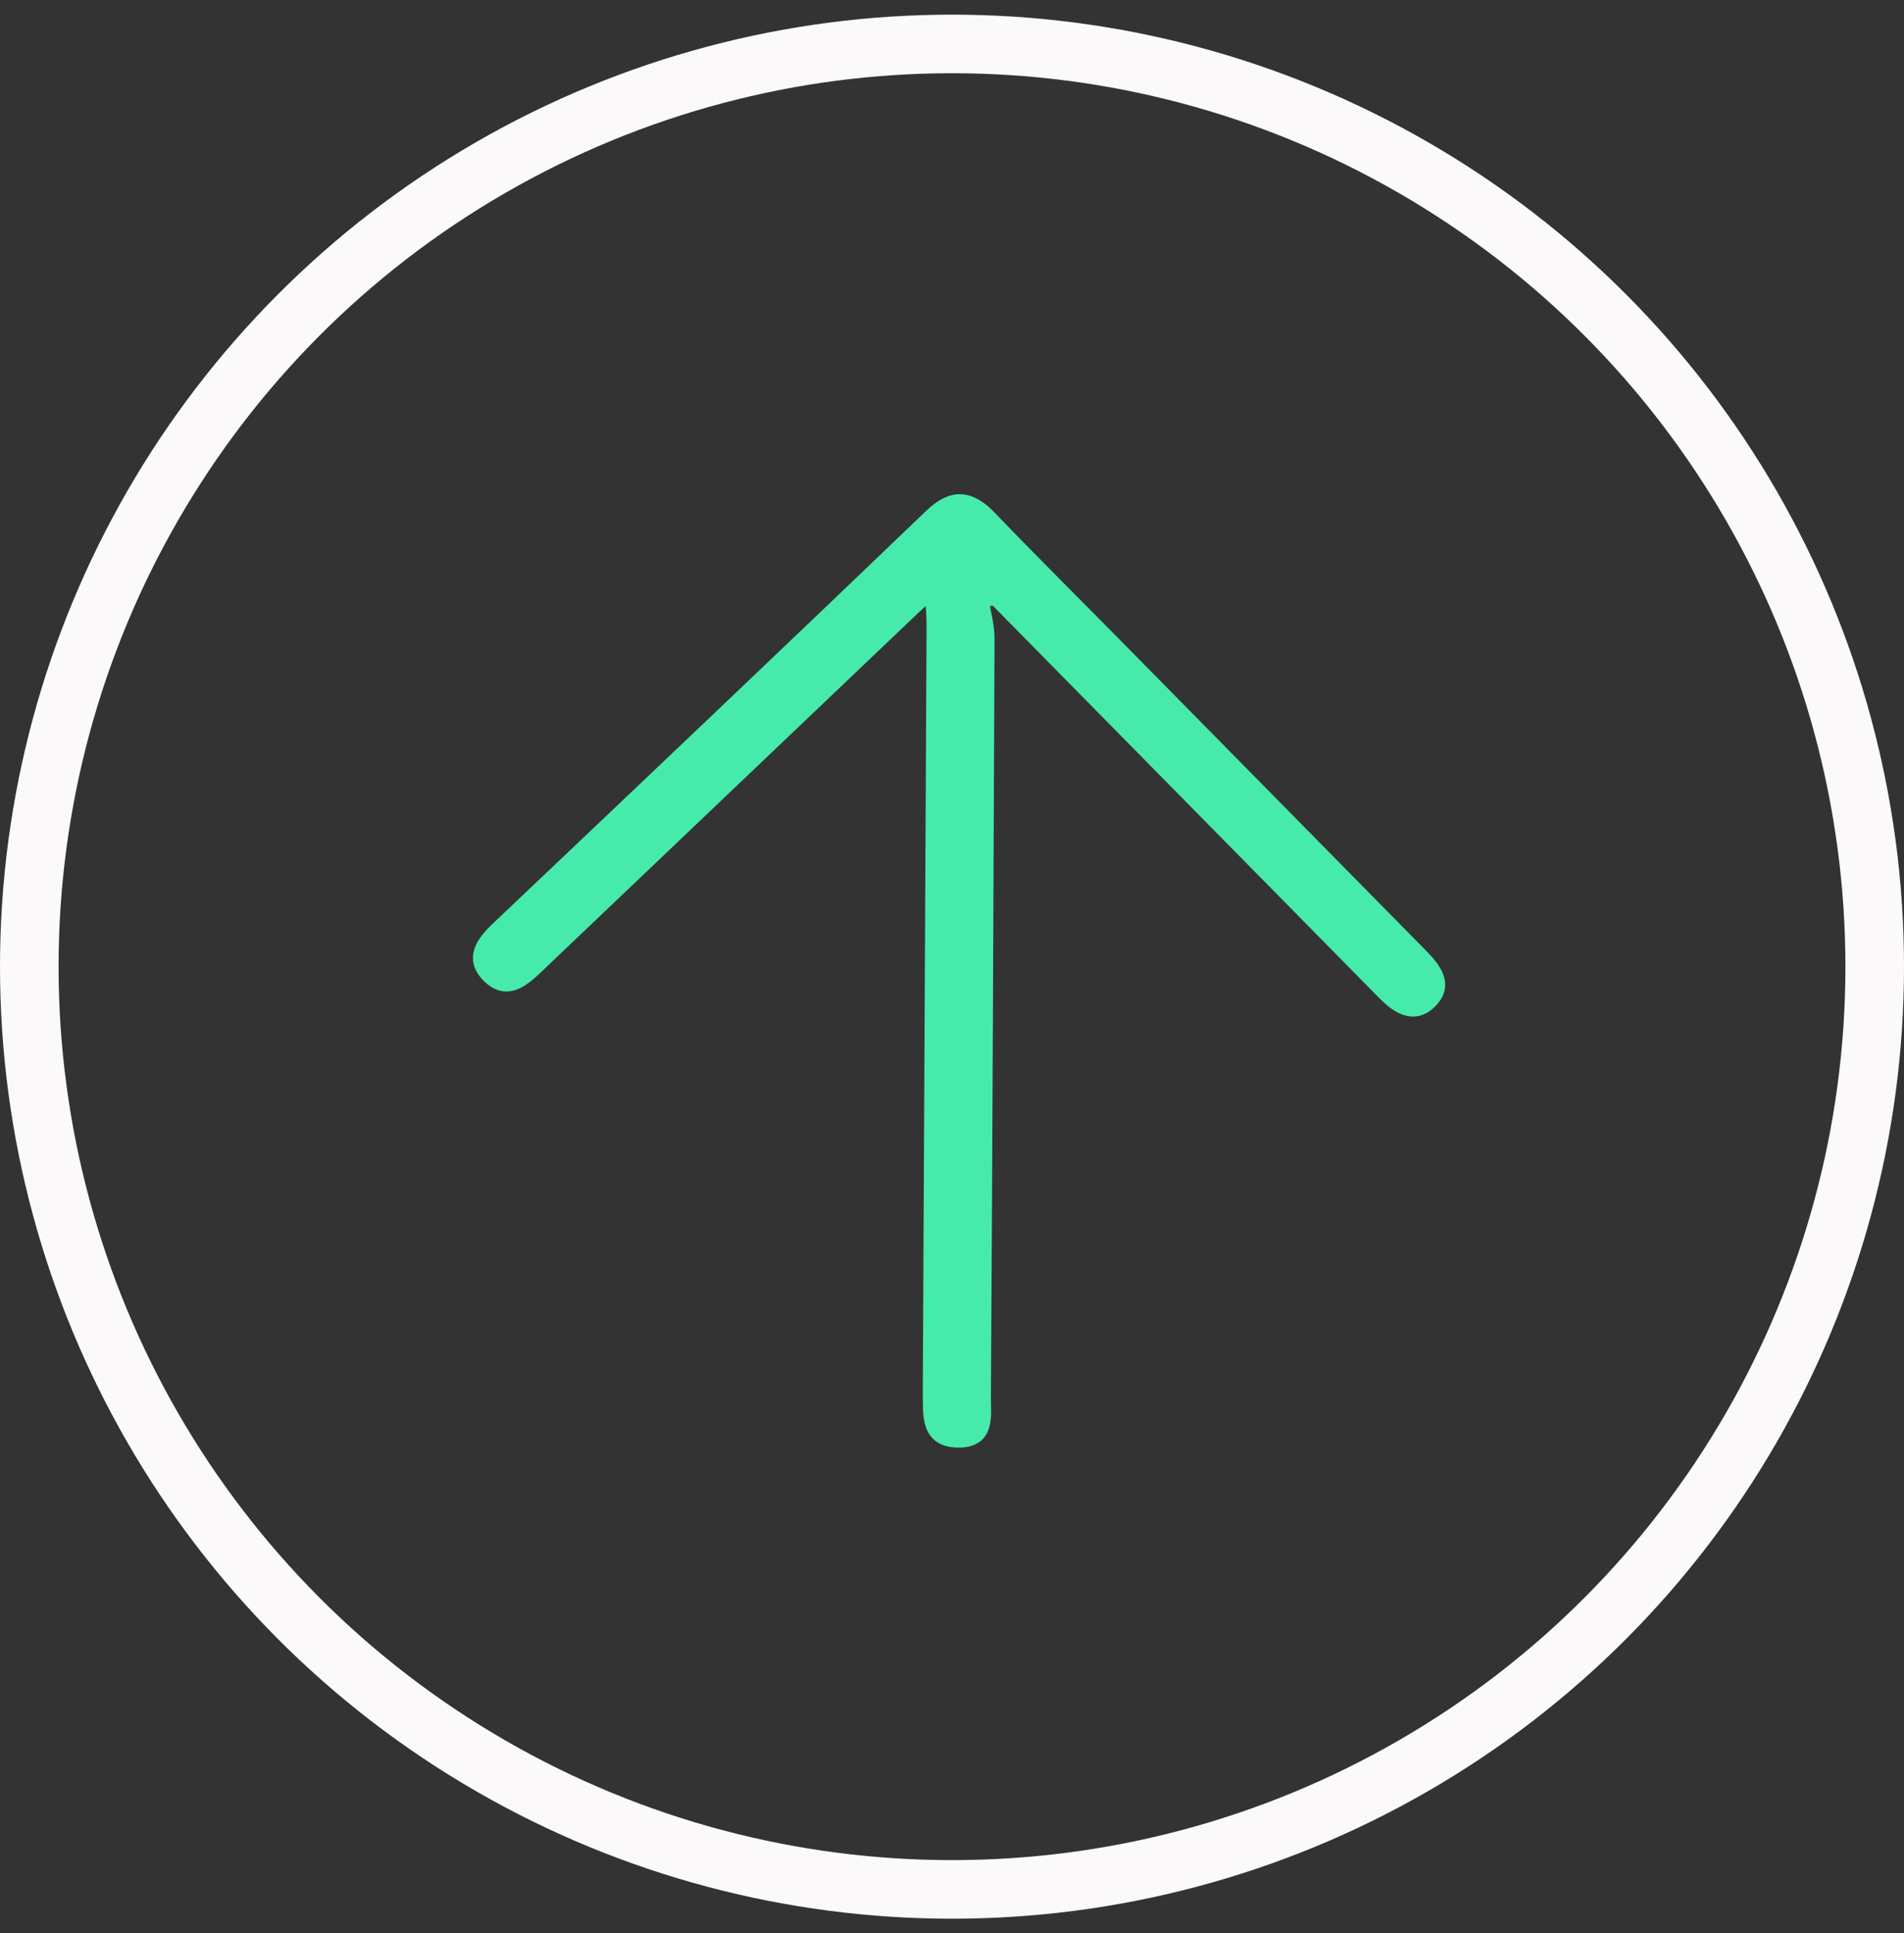
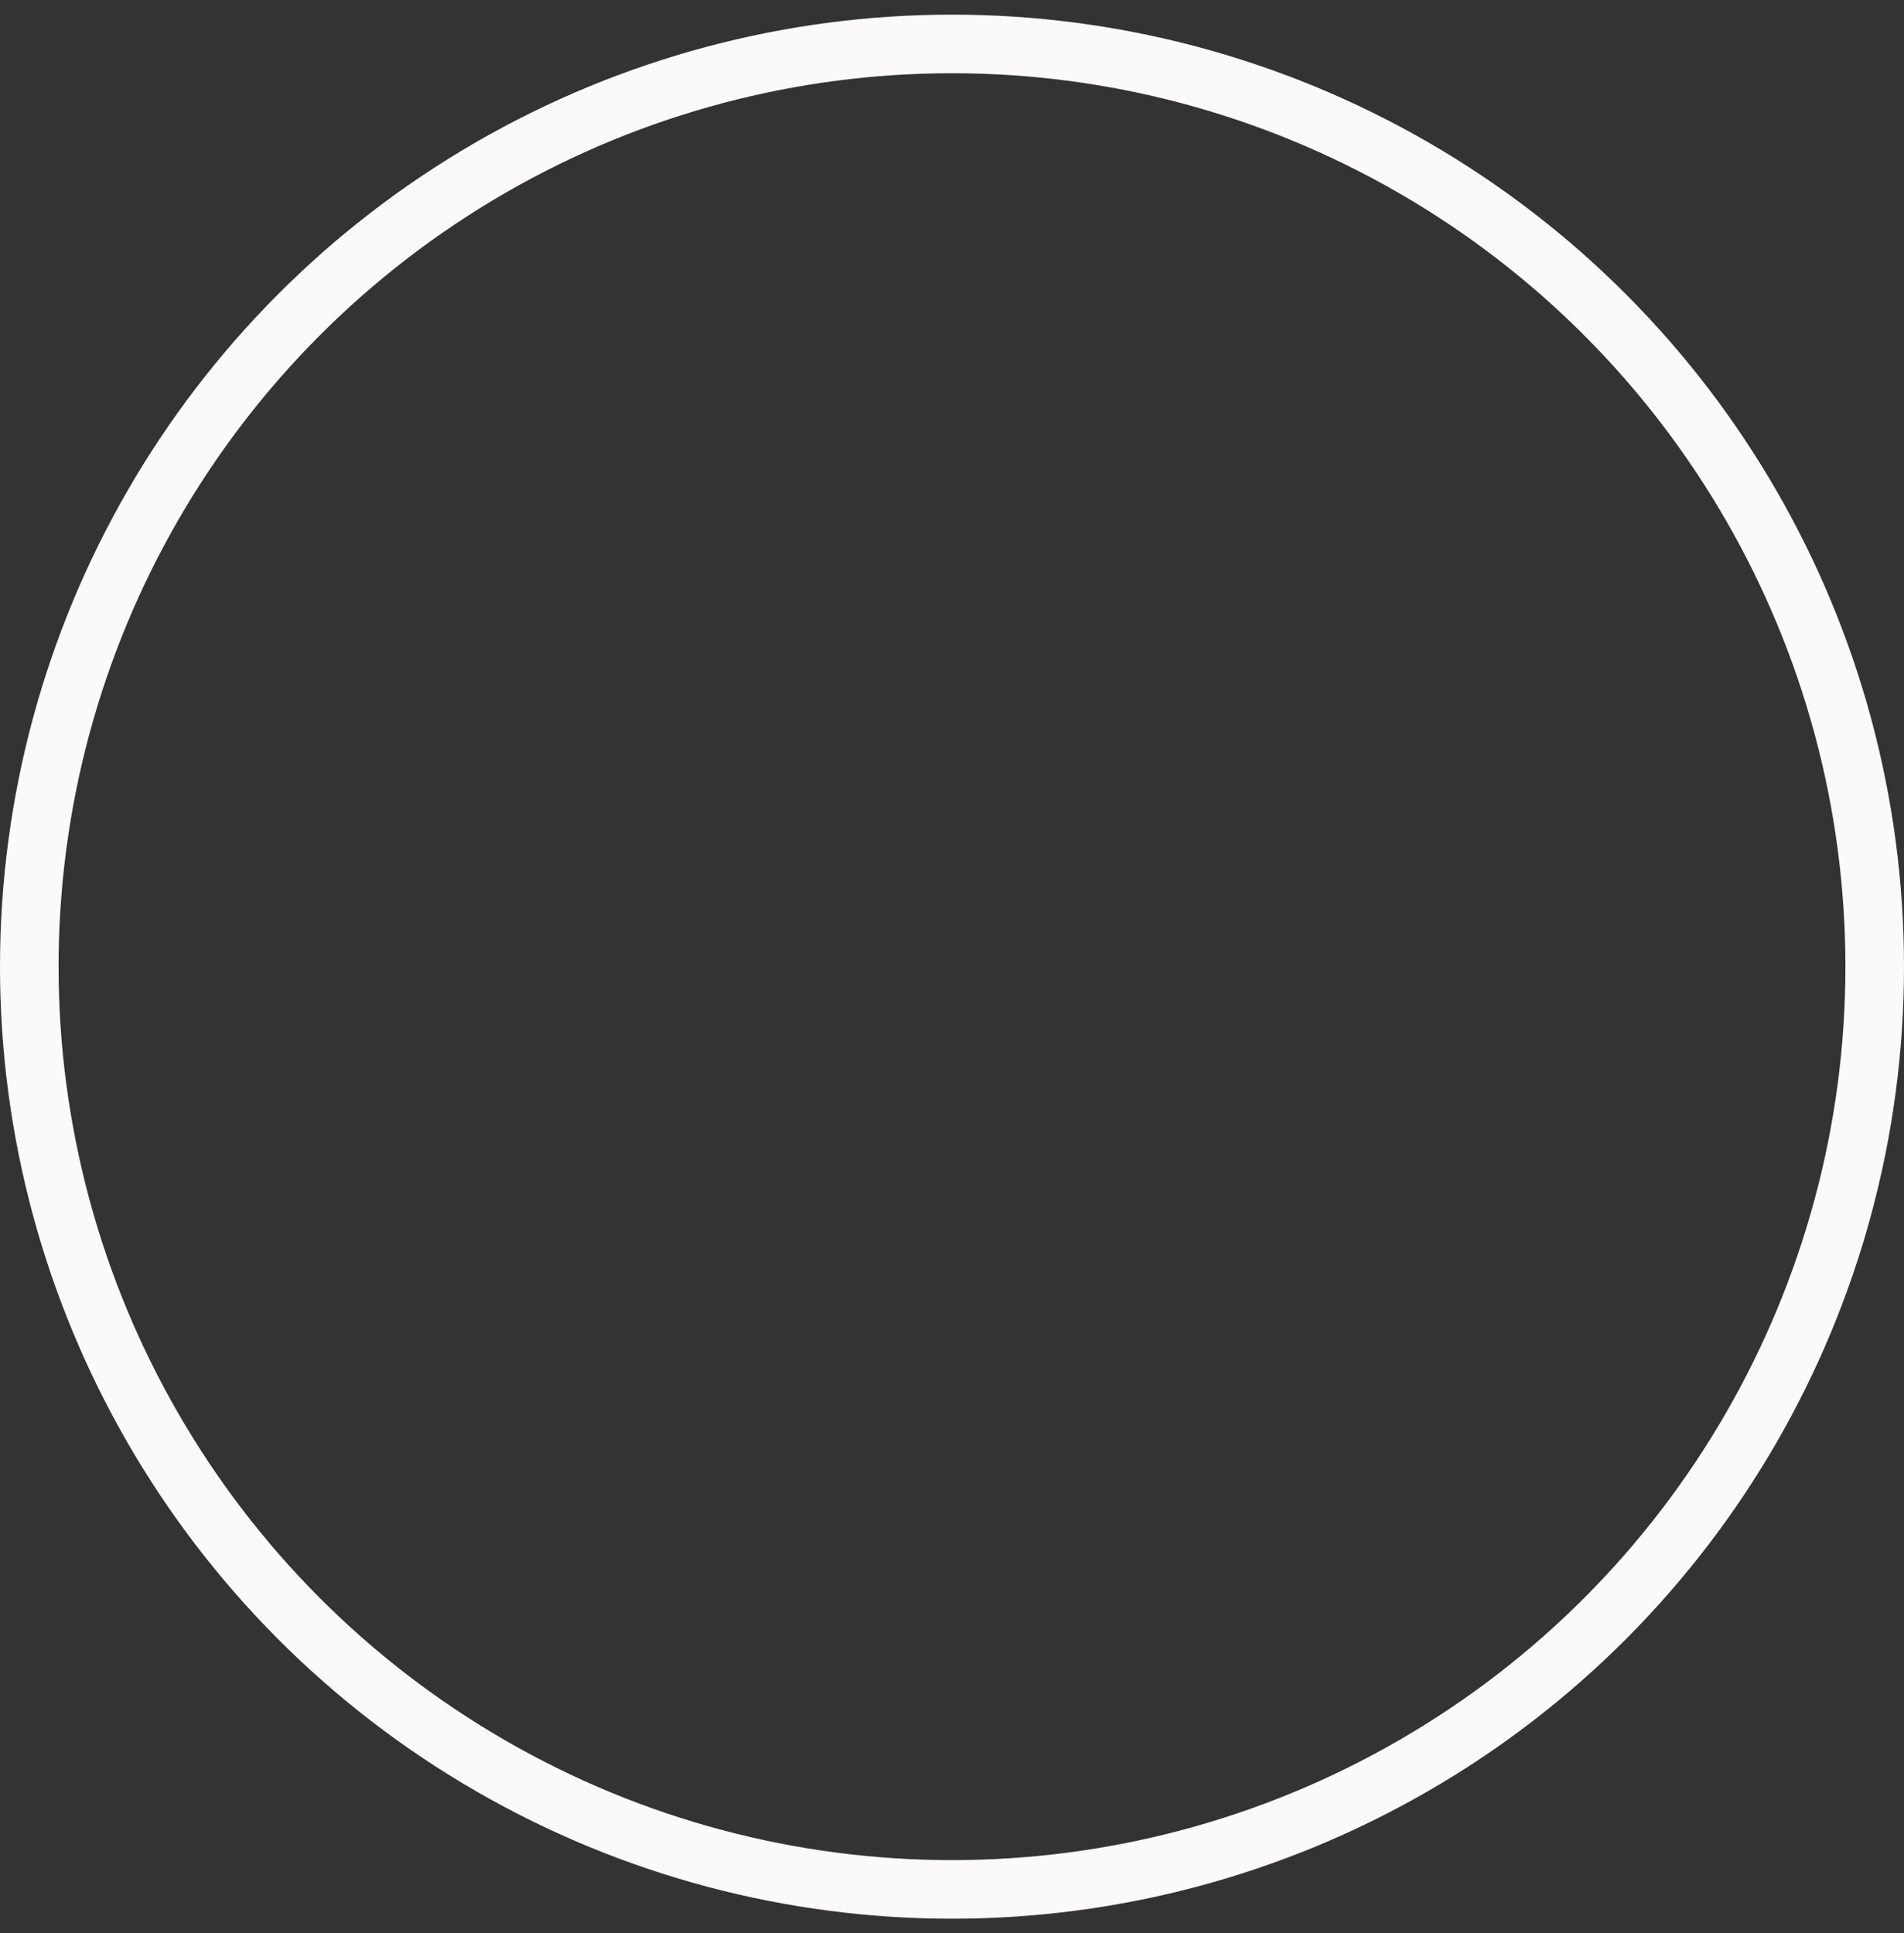
<svg xmlns="http://www.w3.org/2000/svg" width="65" height="66" viewBox="0 0 65 66" fill="none">
  <rect x="0" y="0" width="65" height="66" fill="#333333" stroke="none" />
-   <path d="M33.988 20.417C37.798 24.285 41.617 28.163 45.427 32.031C46.034 32.648 46.641 33.264 47.258 33.89C47.7 34.339 48.264 34.743 48.826 34.172C49.379 33.609 48.948 33.078 48.497 32.62C45.055 29.126 41.613 25.631 38.162 22.128C36.708 20.651 35.226 19.184 33.791 17.689C33.111 16.98 32.522 16.906 31.779 17.632C26.868 22.346 21.928 27.032 16.999 31.708C16.485 32.198 16.092 32.735 16.718 33.334C17.299 33.885 17.811 33.469 18.287 33.016C22.589 28.919 26.881 24.831 31.183 20.735C31.335 20.59 31.506 20.445 31.829 20.173C31.857 20.745 31.888 21.132 31.881 21.518C31.84 29.978 31.797 38.456 31.756 46.916C31.752 47.137 31.757 47.367 31.753 47.588C31.769 48.297 31.661 49.161 32.719 49.167C33.758 49.174 33.567 48.287 33.578 47.643C33.632 39.027 33.667 30.41 33.702 21.794C33.7 21.361 33.577 20.918 33.5 20.484C33.66 20.459 33.819 20.433 33.979 20.408L33.988 20.417Z" fill="#46EBAC" stroke="#46EBAC" stroke-width="0.5" stroke-miterlimit="10" />
  <circle cx="32.5" cy="33" r="31.5" stroke="#FBF9F9" stroke-width="2" />
</svg>